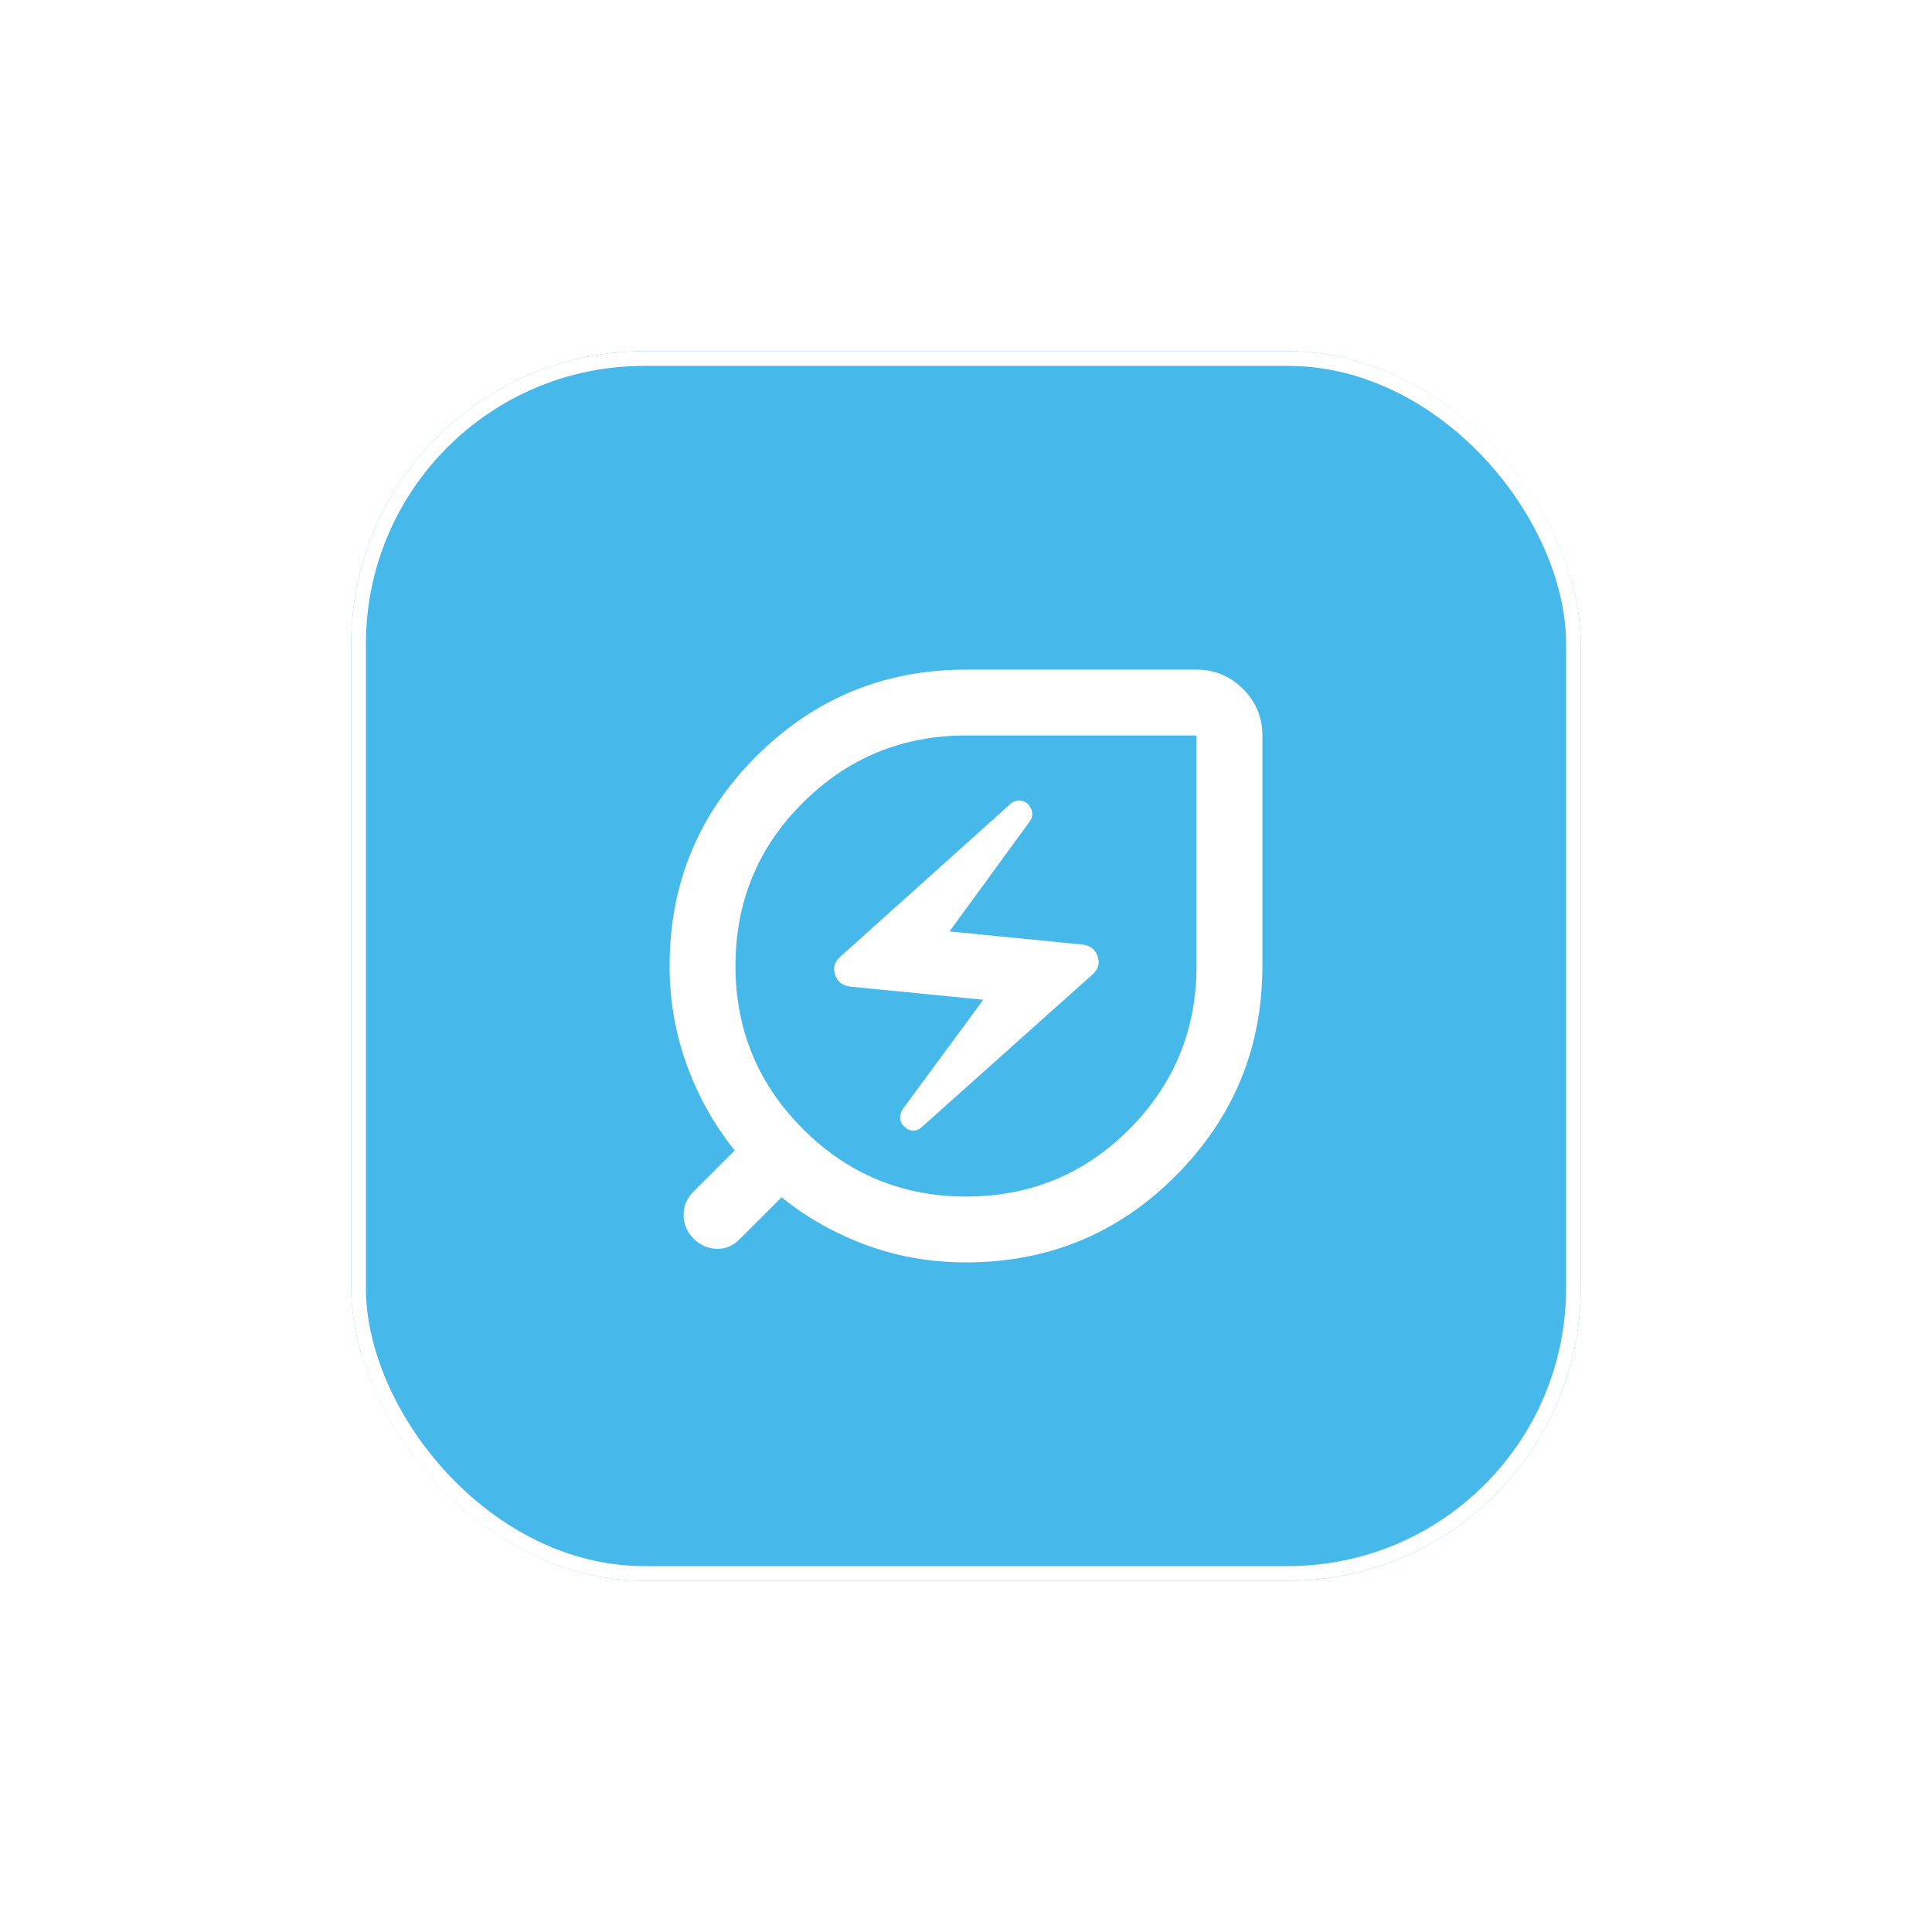
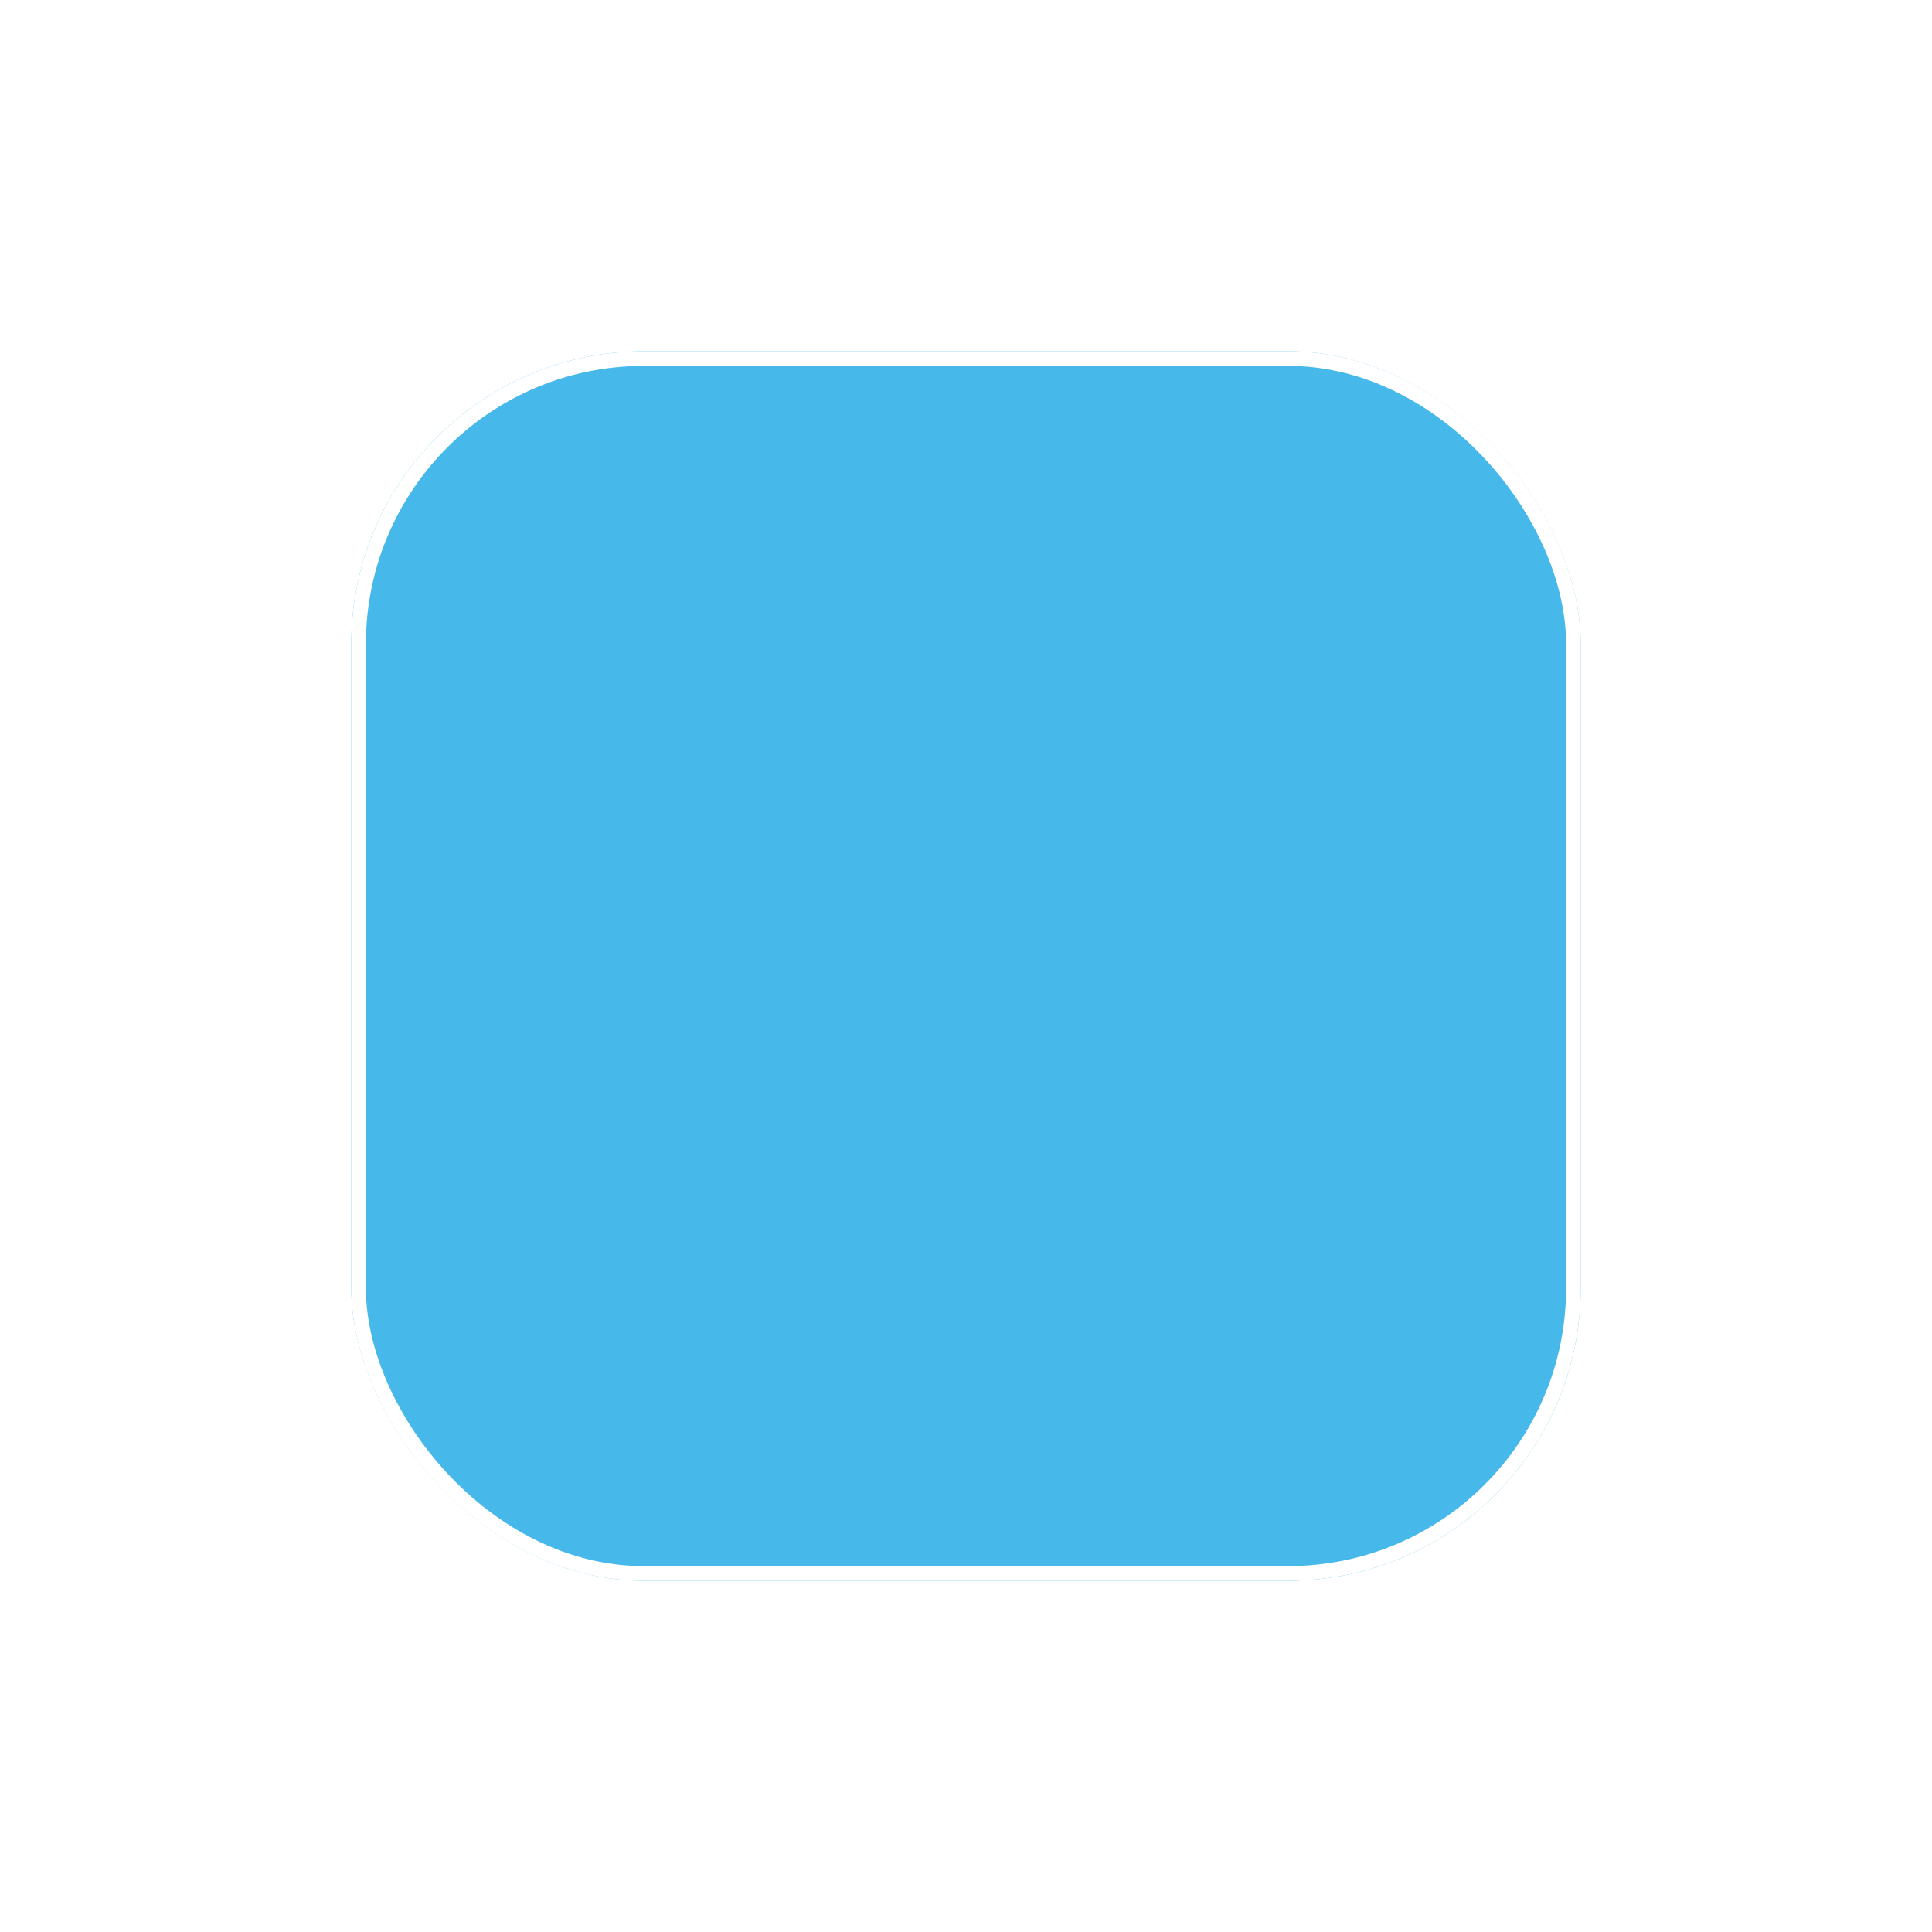
<svg xmlns="http://www.w3.org/2000/svg" width="132" height="132" viewBox="0 0 132 132" fill="none">
  <g filter="url(#filter0_d_70_2576)">
    <rect x="18" y="18" width="84" height="84" rx="20" fill="#46B8E9" />
-     <path d="M60 80.25C57.6 80.25 55.331 79.856 53.194 79.069C51.056 78.281 49.125 77.194 47.4 75.806L44.531 78.675C44.081 79.125 43.556 79.341 42.956 79.323C42.356 79.305 41.831 79.07 41.381 78.619C40.931 78.169 40.706 77.635 40.706 77.017C40.706 76.399 40.931 75.864 41.381 75.412L44.194 72.6C42.806 70.875 41.719 68.935 40.931 66.779C40.144 64.624 39.75 62.364 39.75 60C39.75 54.375 41.728 49.594 45.685 45.656C49.642 41.719 54.414 39.75 60 39.75H75.75C76.987 39.75 78.047 40.191 78.929 41.073C79.811 41.955 80.251 43.014 80.25 44.25V60C80.25 65.588 78.281 70.36 74.344 74.317C70.406 78.274 65.625 80.251 60 80.25ZM60 75.75C64.388 75.75 68.11 74.213 71.167 71.138C74.224 68.062 75.751 64.35 75.75 60V44.25H60C55.65 44.25 51.938 45.779 48.862 48.836C45.788 51.892 44.25 55.614 44.25 60C44.25 64.35 45.788 68.062 48.862 71.138C51.938 74.213 55.65 75.75 60 75.75ZM57.019 70.969L68.662 60.562C69.037 60.225 69.15 59.822 69 59.354C68.85 58.886 68.513 58.614 67.987 58.538L58.875 57.638L64.331 50.156C64.481 49.969 64.547 49.772 64.529 49.567C64.511 49.361 64.427 49.164 64.275 48.975C64.088 48.788 63.871 48.694 63.627 48.694C63.383 48.694 63.167 48.788 62.981 48.975L51.394 59.381C51.019 59.719 50.906 60.122 51.056 60.592C51.206 61.061 51.544 61.333 52.069 61.406L61.181 62.306L55.669 69.787C55.556 69.975 55.5 70.172 55.5 70.379C55.5 70.586 55.594 70.783 55.781 70.969C55.969 71.156 56.175 71.25 56.4 71.25C56.625 71.25 56.831 71.156 57.019 70.969Z" fill="white" />
    <rect x="18.5" y="18.5" width="83" height="83" rx="19.5" stroke="white" />
  </g>
  <defs>
    <filter id="filter0_d_70_2576" x="0" y="0" width="132" height="132" filterUnits="userSpaceOnUse" color-interpolation-filters="sRGB">
      <feFlood flood-opacity="0" result="BackgroundImageFix" />
      <feColorMatrix in="SourceAlpha" type="matrix" values="0 0 0 0 0 0 0 0 0 0 0 0 0 0 0 0 0 0 127 0" result="hardAlpha" />
      <feOffset dx="6" dy="6" />
      <feGaussianBlur stdDeviation="12" />
      <feComposite in2="hardAlpha" operator="out" />
      <feColorMatrix type="matrix" values="0 0 0 0 0 0 0 0 0 0 0 0 0 0 0 0 0 0 0.1 0" />
      <feBlend mode="normal" in2="BackgroundImageFix" result="effect1_dropShadow_70_2576" />
      <feBlend mode="normal" in="SourceGraphic" in2="effect1_dropShadow_70_2576" result="shape" />
    </filter>
  </defs>
</svg>